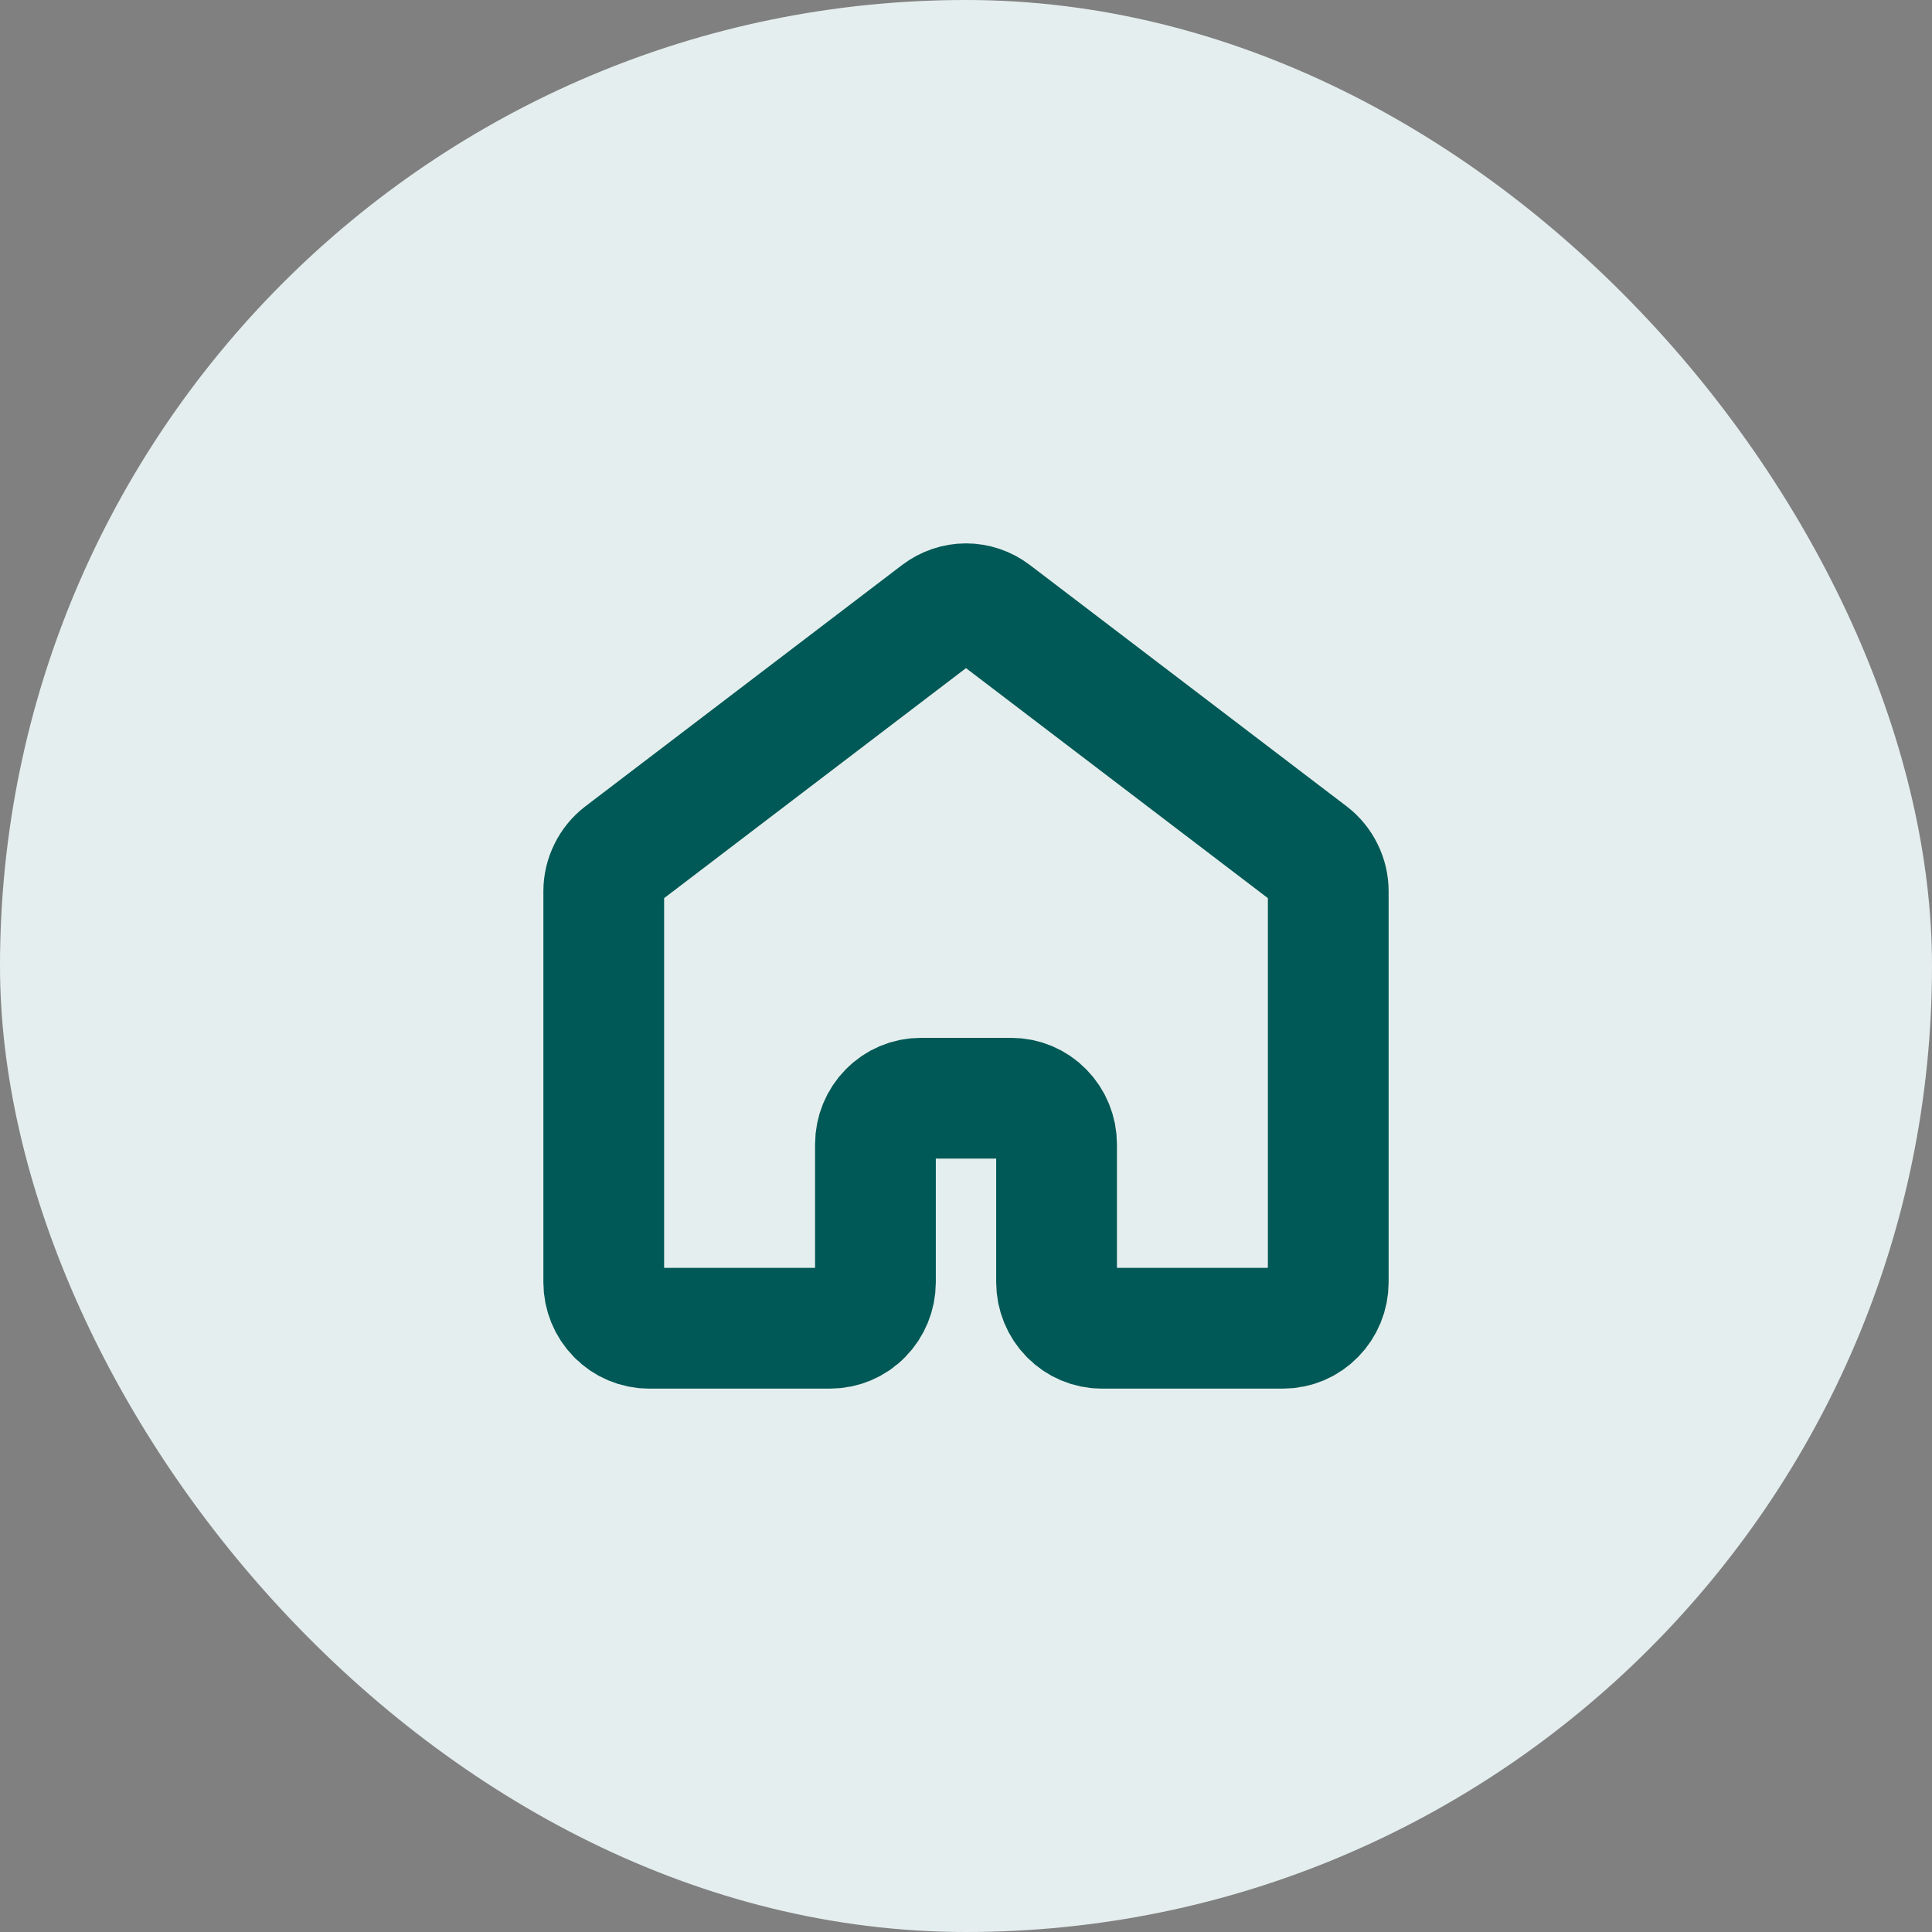
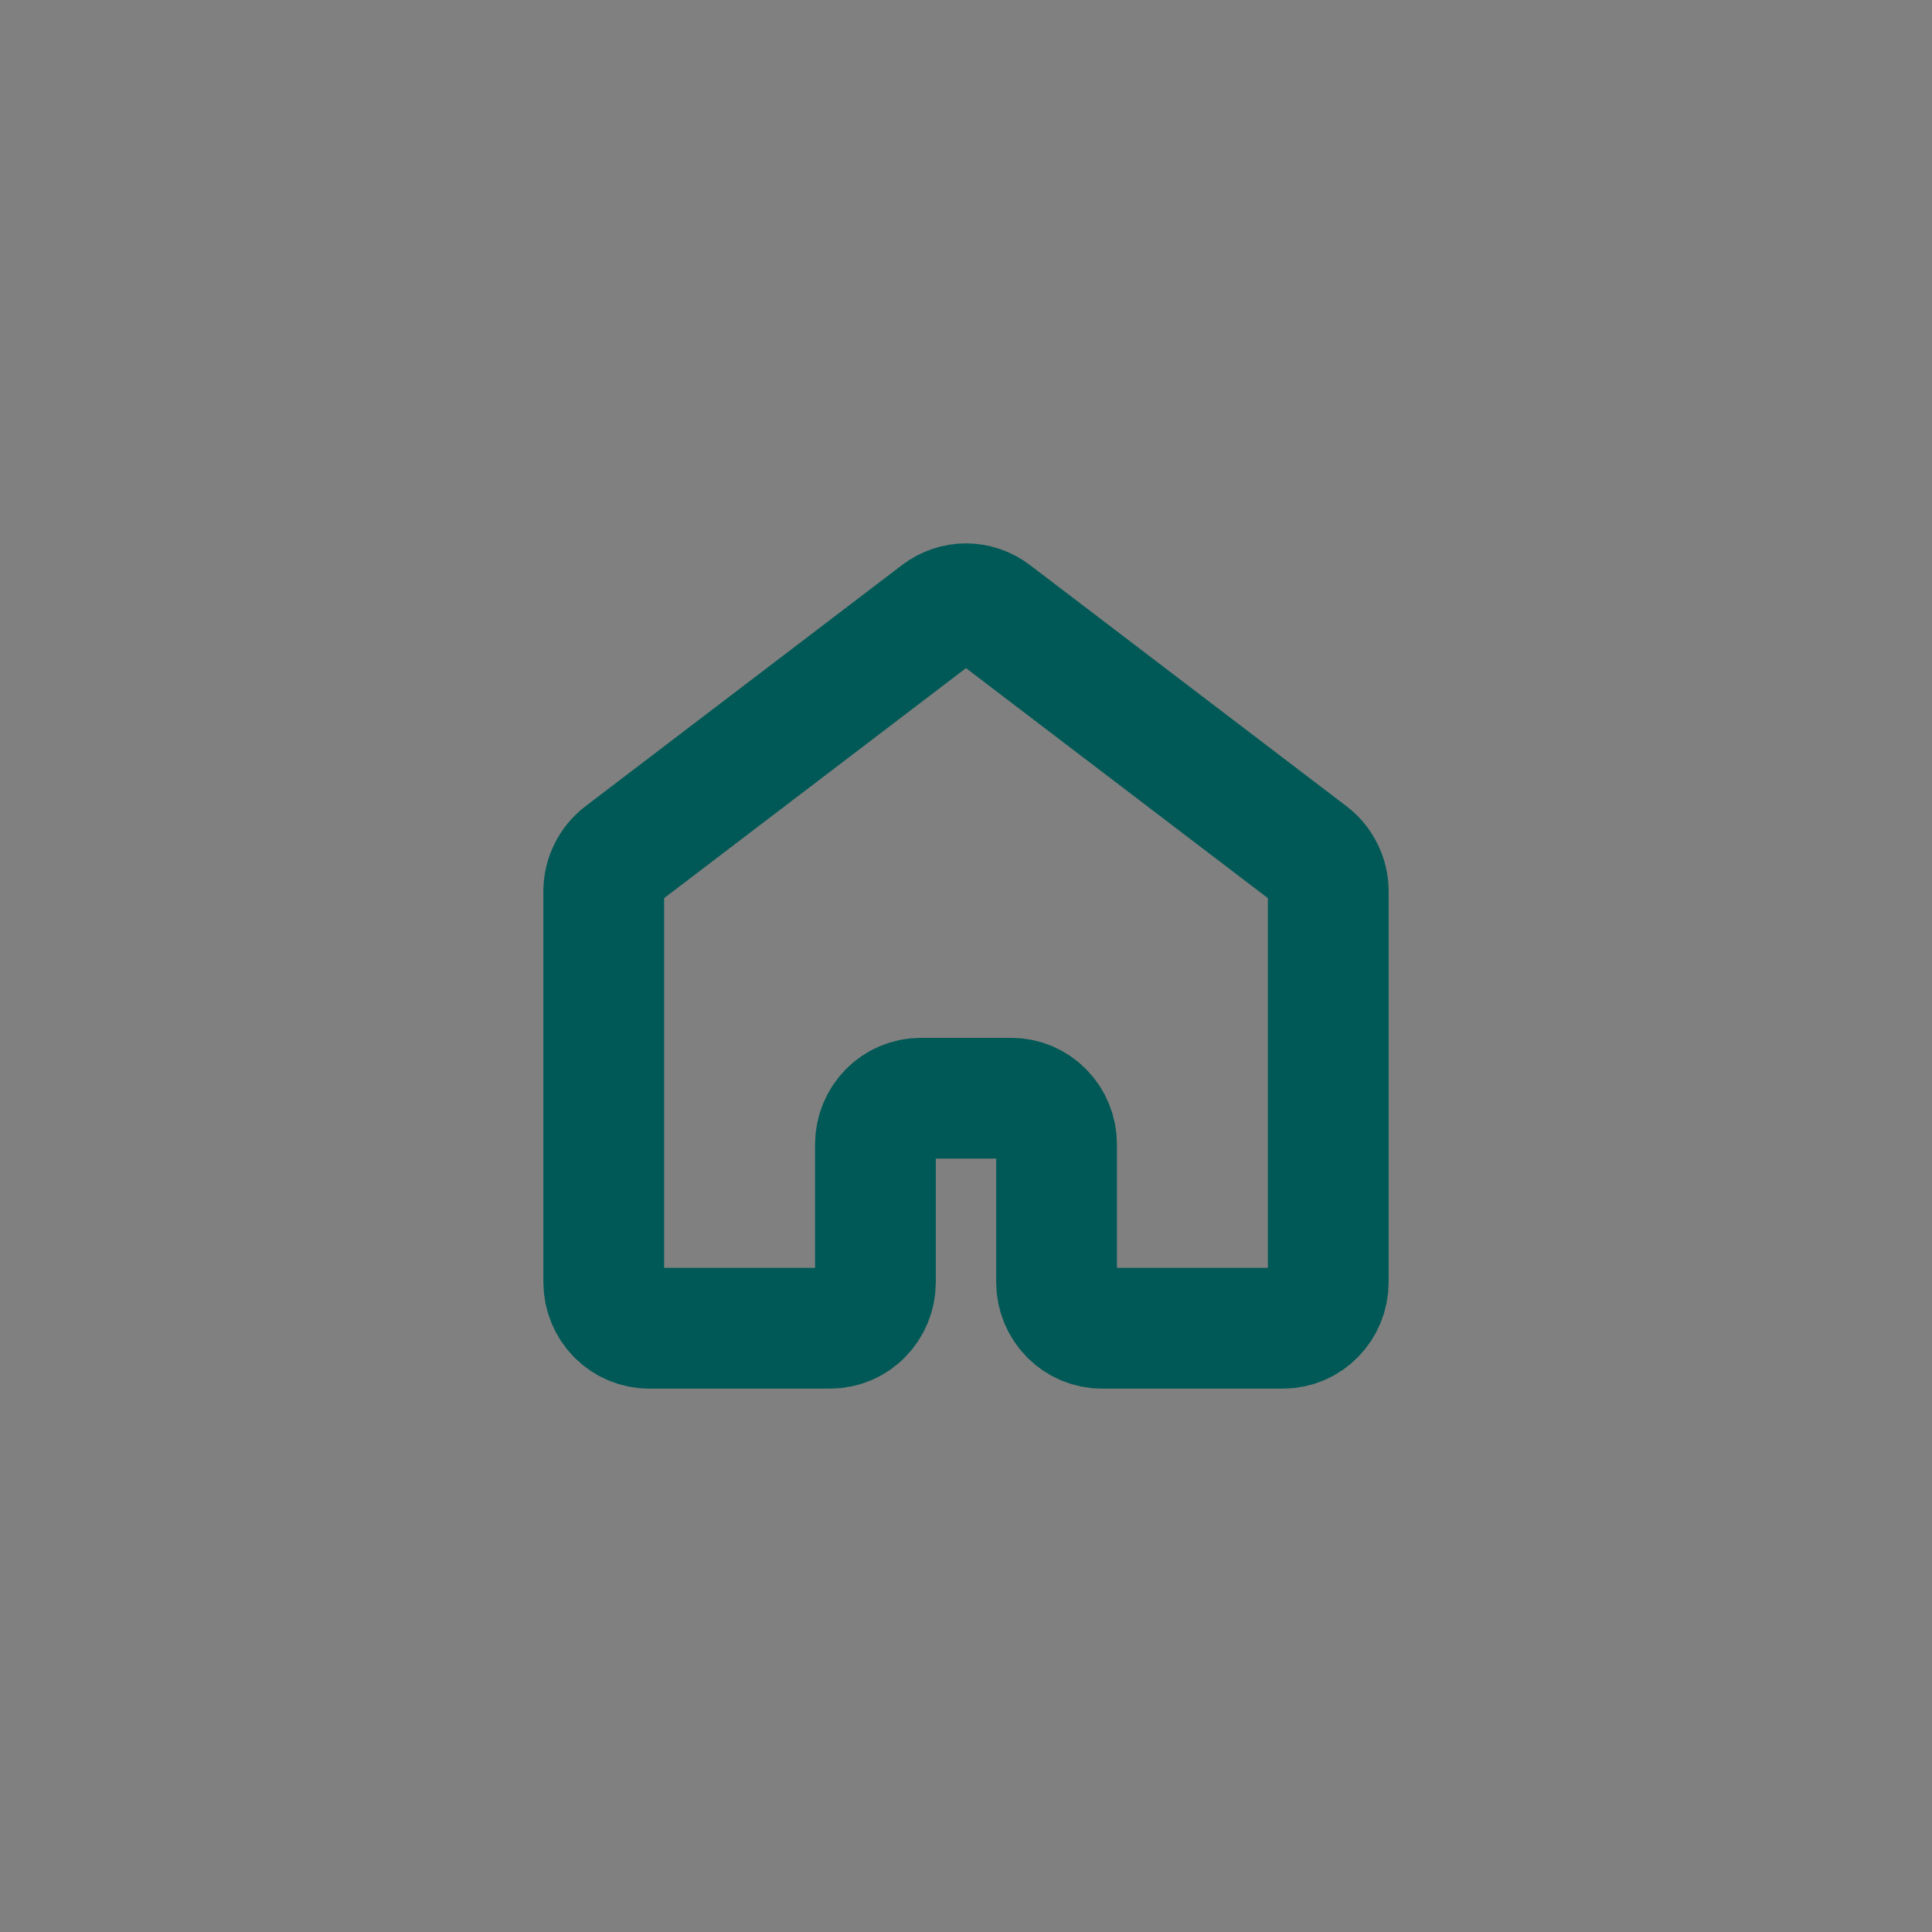
<svg xmlns="http://www.w3.org/2000/svg" width="16" height="16" viewBox="0 0 16 16" fill="none">
  <rect x="0" y="0" width="16" height="16" fill="#808080" stroke="none" />
-   <rect width="16" height="16" rx="8" fill="#E5EEEE" />
  <path d="M11 10.619V7.381C11 7.322 10.986 7.263 10.96 7.211C10.934 7.158 10.897 7.112 10.85 7.076L8.225 5.076C8.16 5.027 8.081 5 8 5C7.919 5 7.84 5.027 7.775 5.076L5.15 7.076C5.103 7.112 5.066 7.158 5.04 7.211C5.014 7.263 5 7.322 5 7.381V10.619C5 10.72 5.04 10.817 5.11 10.888C5.18 10.96 5.276 11 5.375 11H6.875C6.974 11 7.07 10.96 7.14 10.888C7.21 10.817 7.25 10.72 7.25 10.619V9.476C7.25 9.375 7.29 9.278 7.36 9.207C7.43 9.135 7.526 9.095 7.625 9.095H8.375C8.474 9.095 8.57 9.135 8.64 9.207C8.71 9.278 8.75 9.375 8.75 9.476V10.619C8.75 10.72 8.79 10.817 8.86 10.888C8.93 10.96 9.026 11 9.125 11H10.625C10.725 11 10.82 10.96 10.89 10.888C10.96 10.817 11 10.72 11 10.619Z" stroke="#005956" stroke-linecap="round" stroke-linejoin="round" />
</svg>